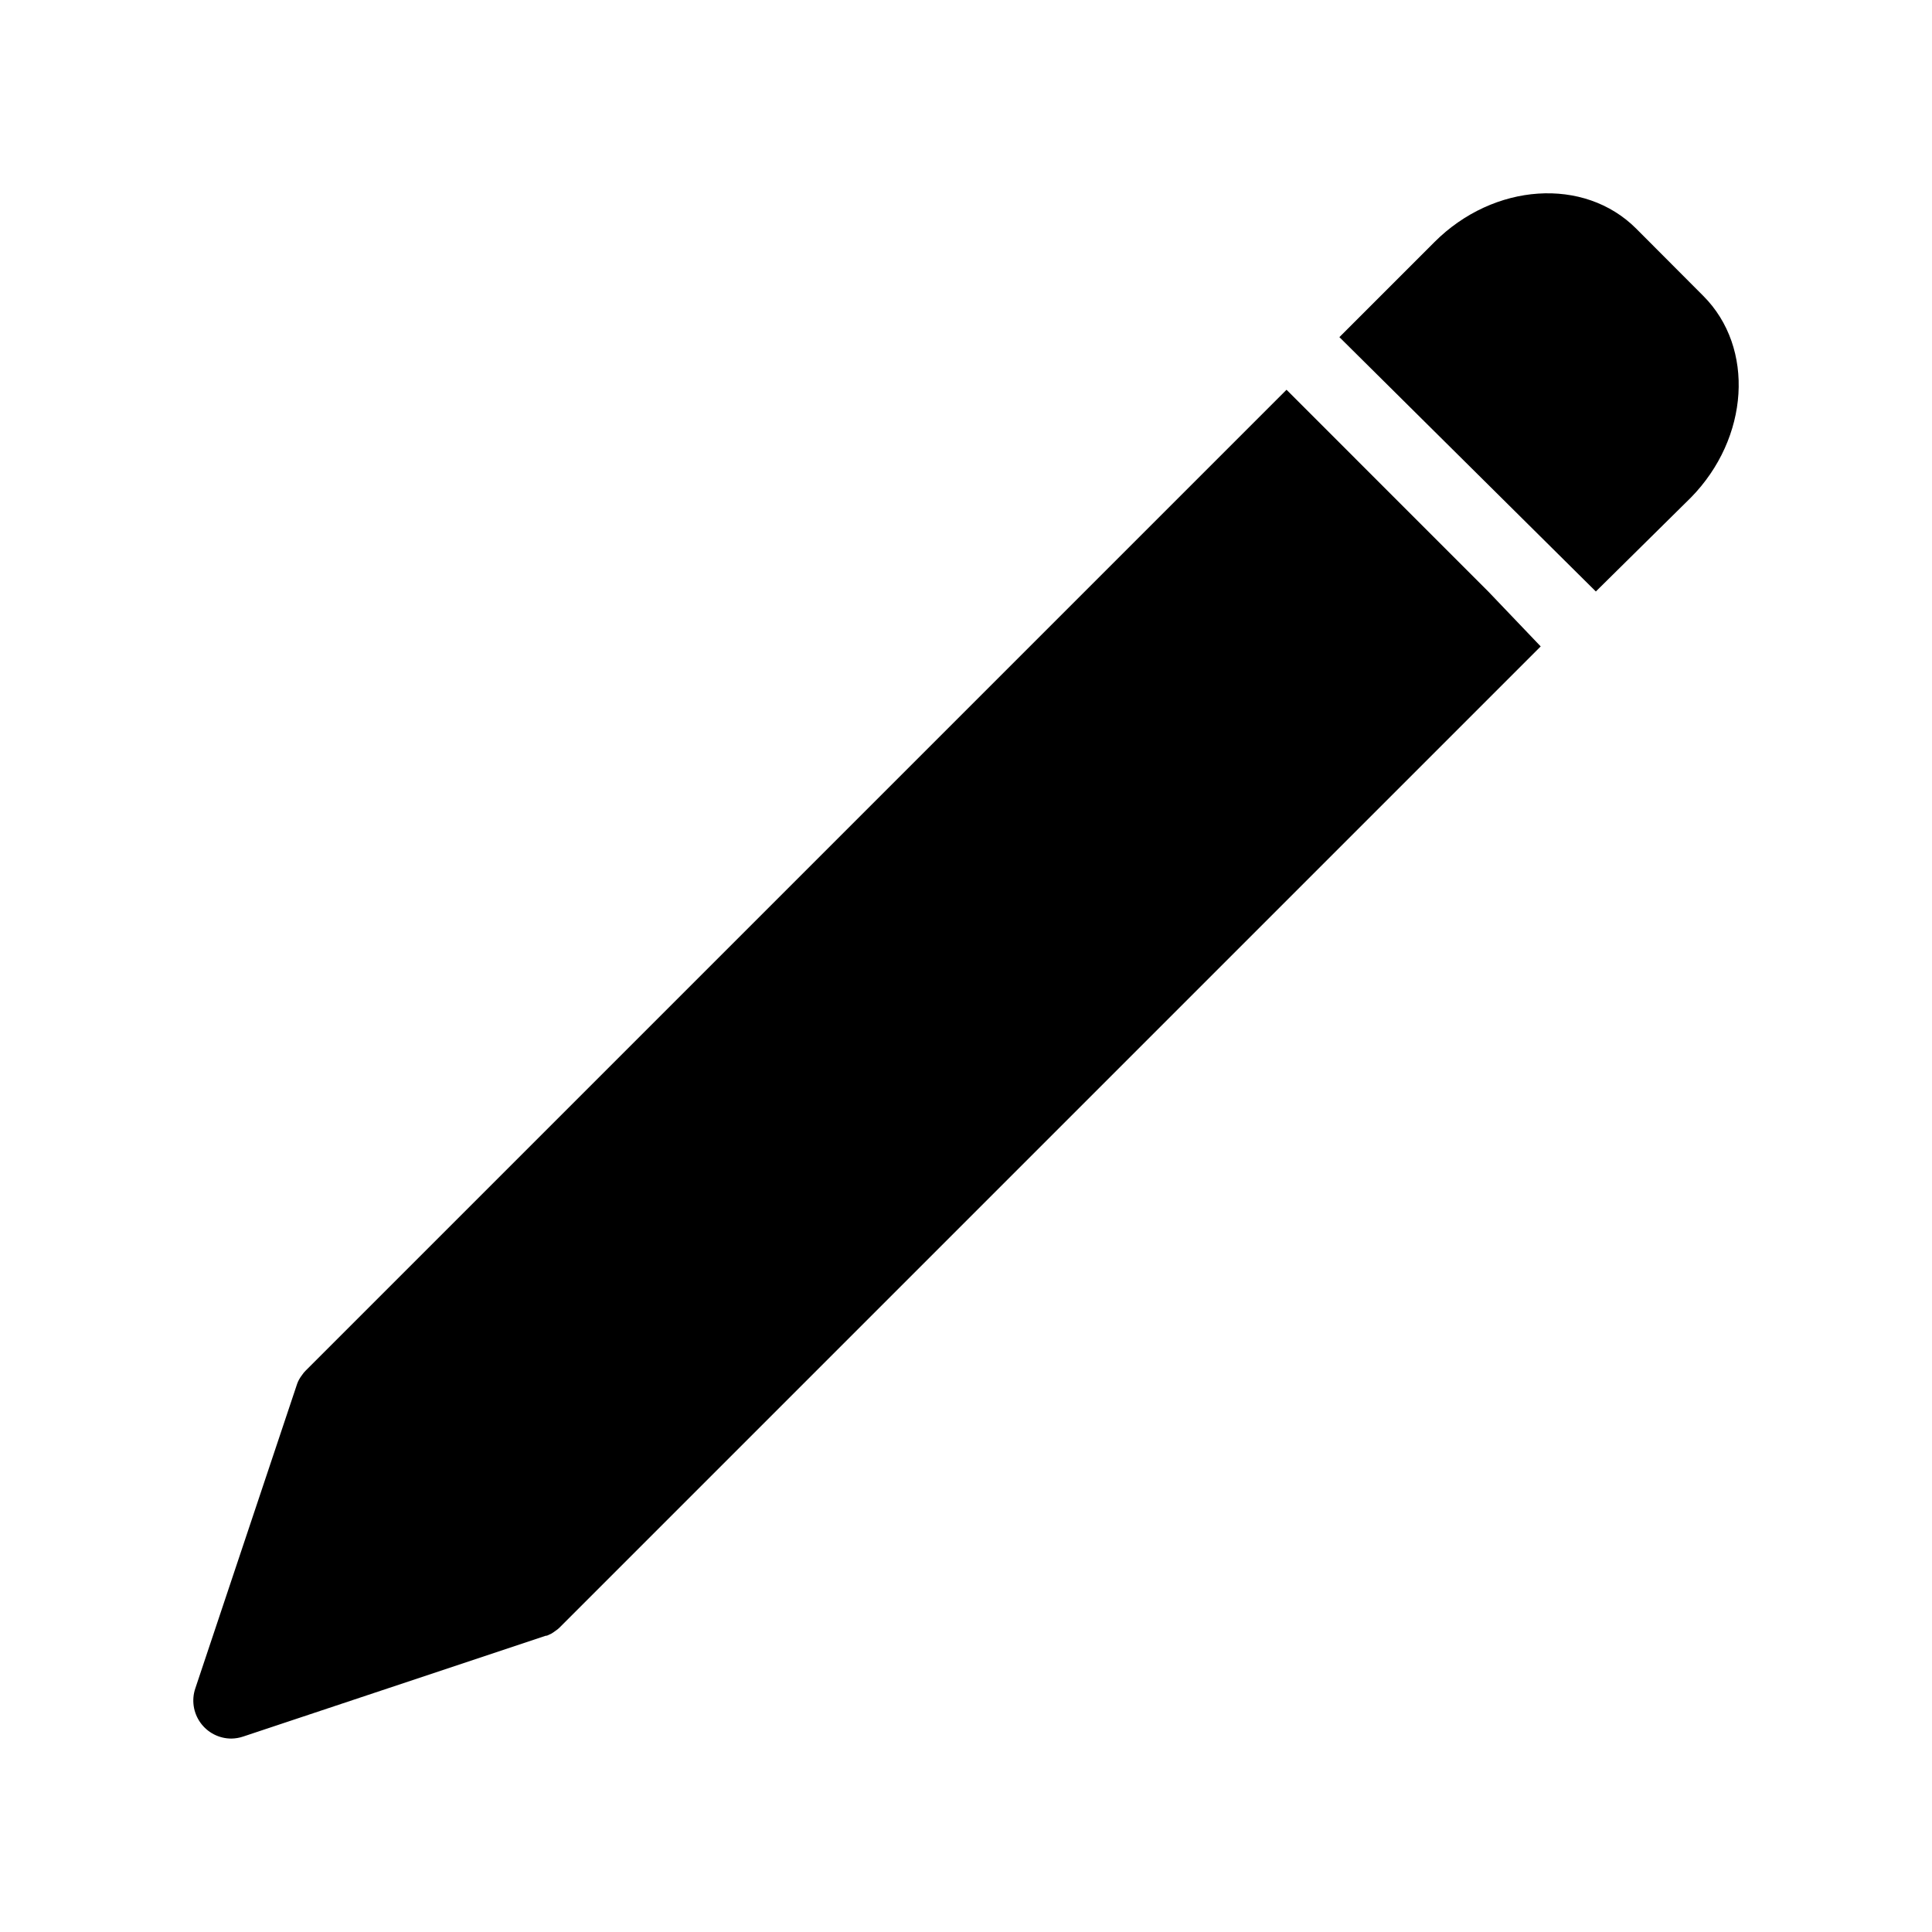
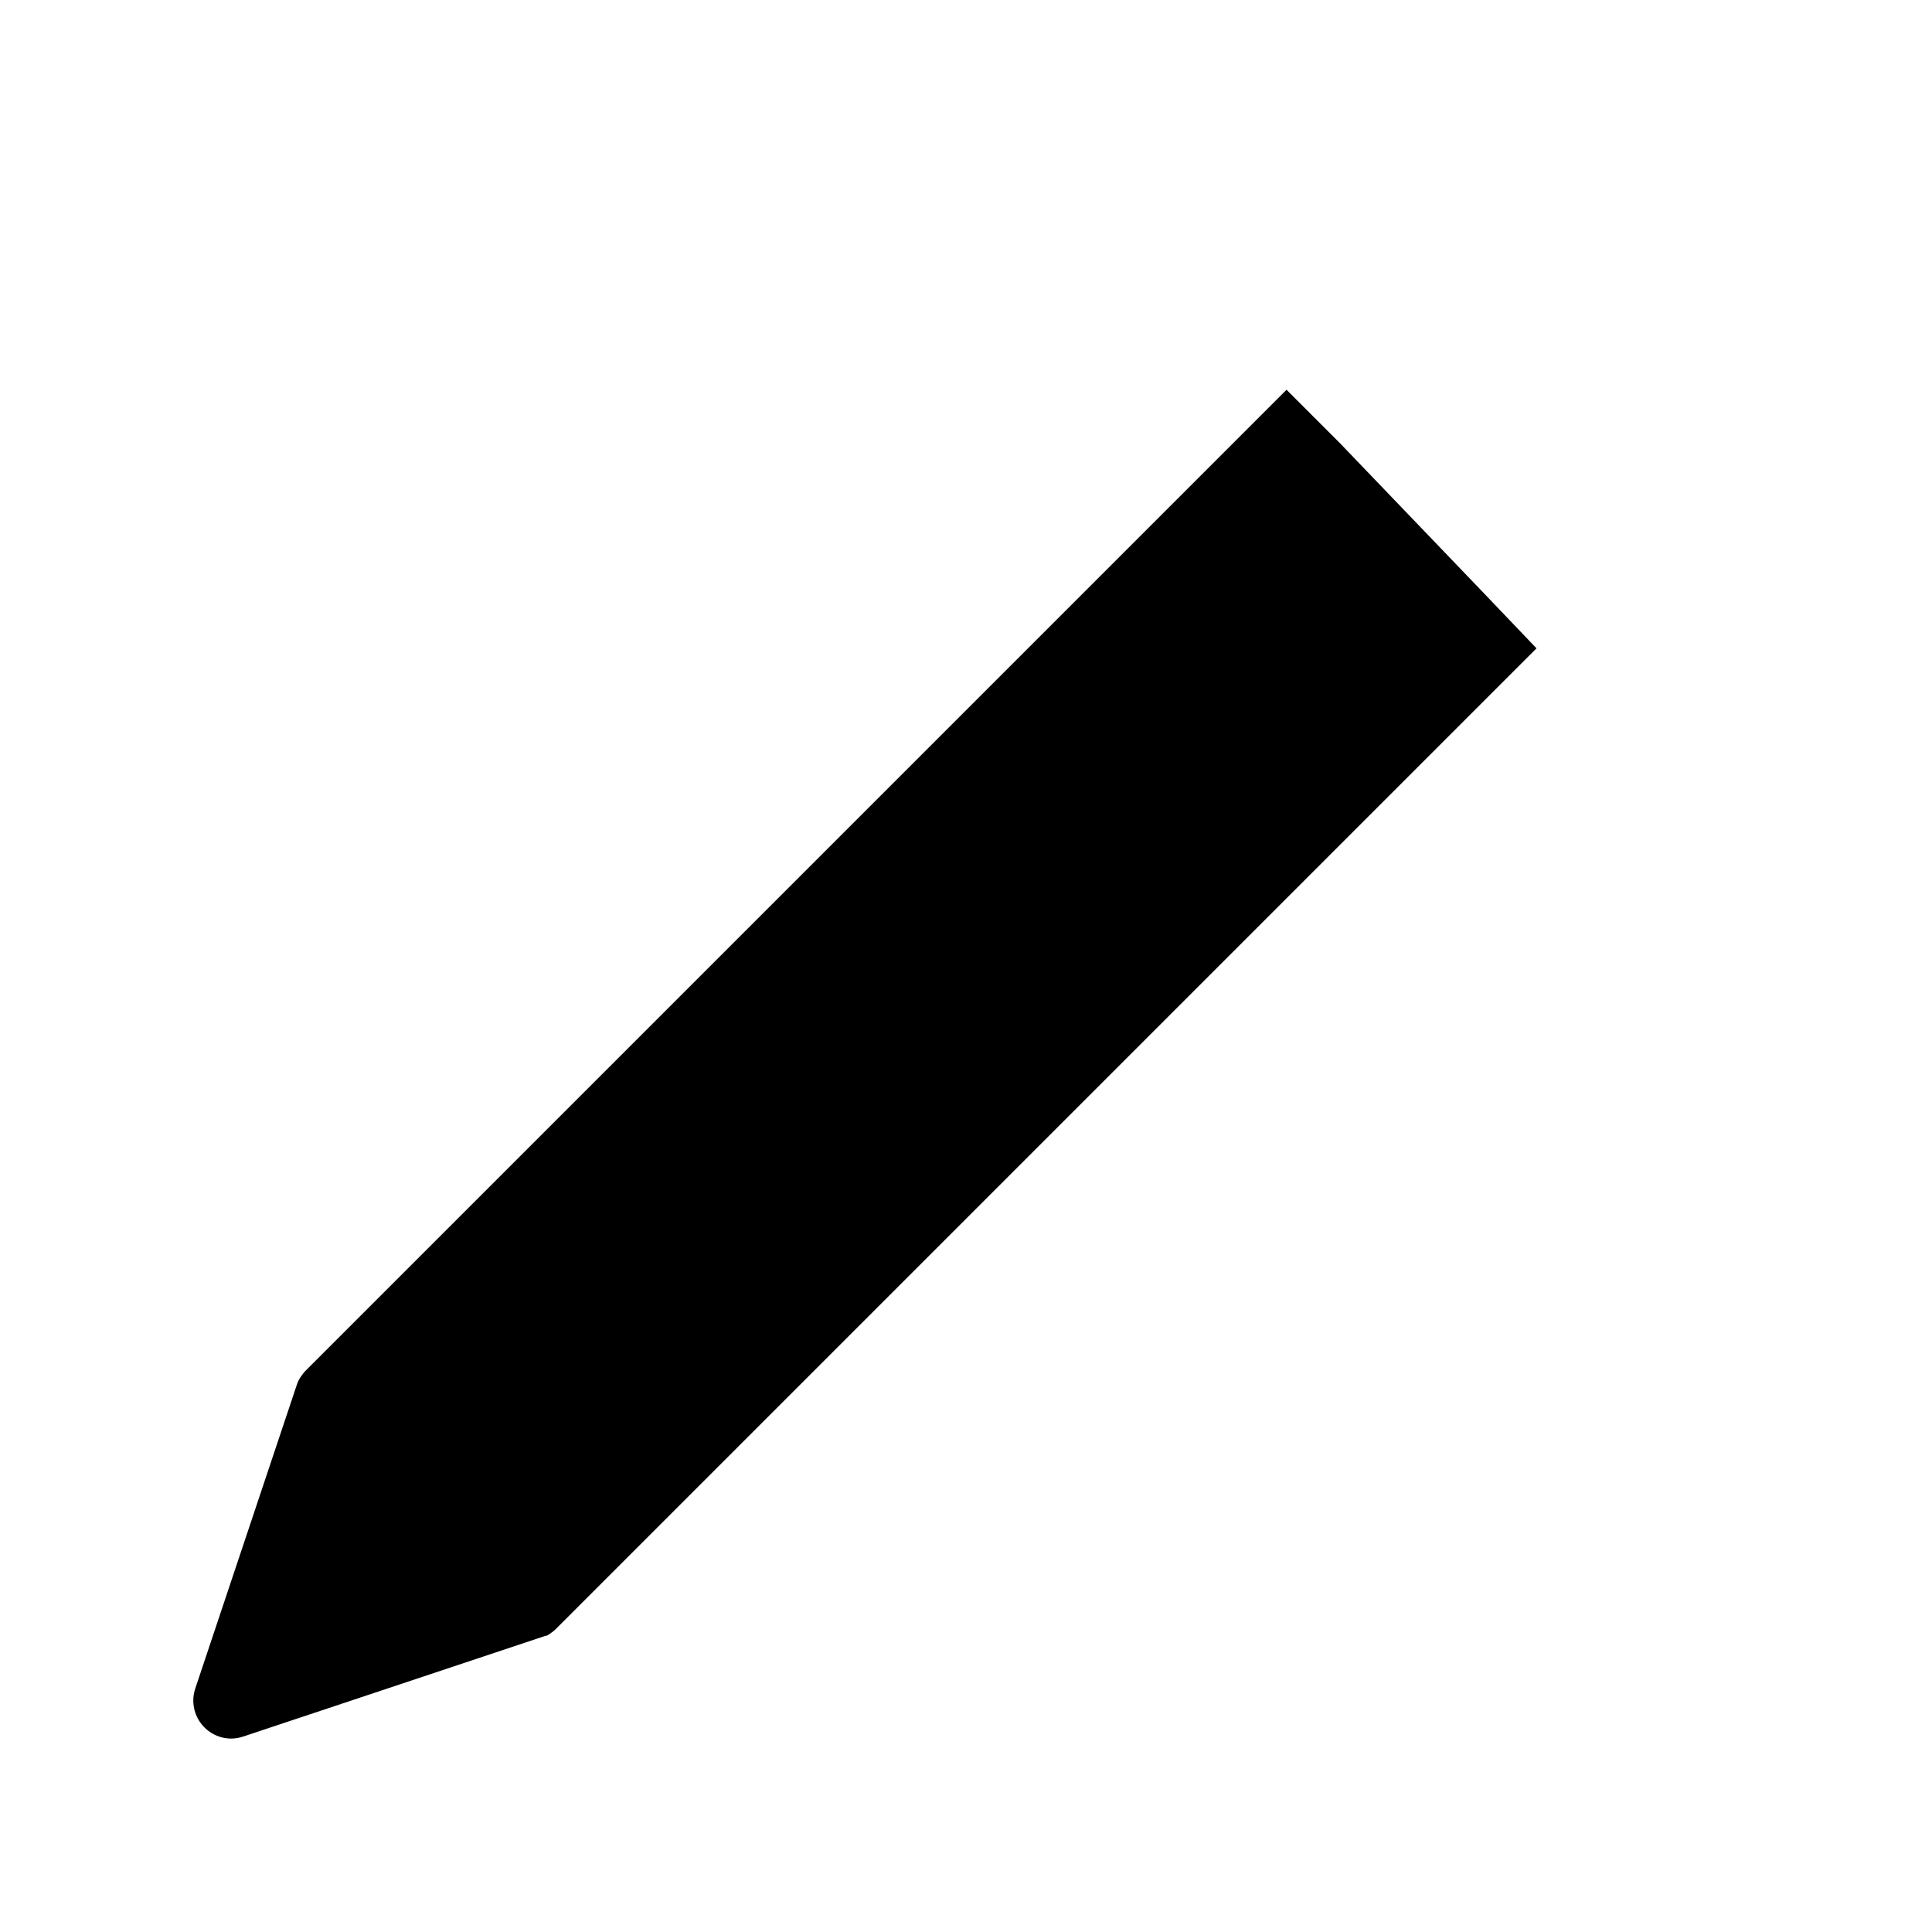
<svg xmlns="http://www.w3.org/2000/svg" fill="#000000" width="800px" height="800px" version="1.1" viewBox="144 144 512 512">
  <g>
-     <path d="m499.2 261.55-14.258-14.258-259.96 259.96c-0.344 0.336-0.648 0.707-0.91 1.109-0.297 0.383-0.566 0.789-0.805 1.211-0.199 0.355-0.367 0.727-0.504 1.105l-27.004 80.762c-1.039 3.07-0.535 6.453 1.355 9.09 1.887 2.637 4.926 4.203 8.168 4.211 1.098-0.012 2.184-0.199 3.223-0.555l80.156-26.703h0.25l1.109-0.504v0.004c0.422-0.242 0.828-0.512 1.211-0.809 0.402-0.258 0.773-0.562 1.109-0.906l259.96-259.96-13.906-14.562z" />
-     <path d="m595.38 222.41-17.785-17.836c-13.754-13.754-37.734-12.141-53.453 3.578l-25.191 25.191 67.965 67.406 25.191-24.887c15.465-15.77 17.027-39.699 3.273-53.453z" />
+     <path d="m499.2 261.55-14.258-14.258-259.96 259.96c-0.344 0.336-0.648 0.707-0.91 1.109-0.297 0.383-0.566 0.789-0.805 1.211-0.199 0.355-0.367 0.727-0.504 1.105l-27.004 80.762c-1.039 3.07-0.535 6.453 1.355 9.09 1.887 2.637 4.926 4.203 8.168 4.211 1.098-0.012 2.184-0.199 3.223-0.555l80.156-26.703h0.25v0.004c0.422-0.242 0.828-0.512 1.211-0.809 0.402-0.258 0.773-0.562 1.109-0.906l259.96-259.96-13.906-14.562z" />
  </g>
</svg>